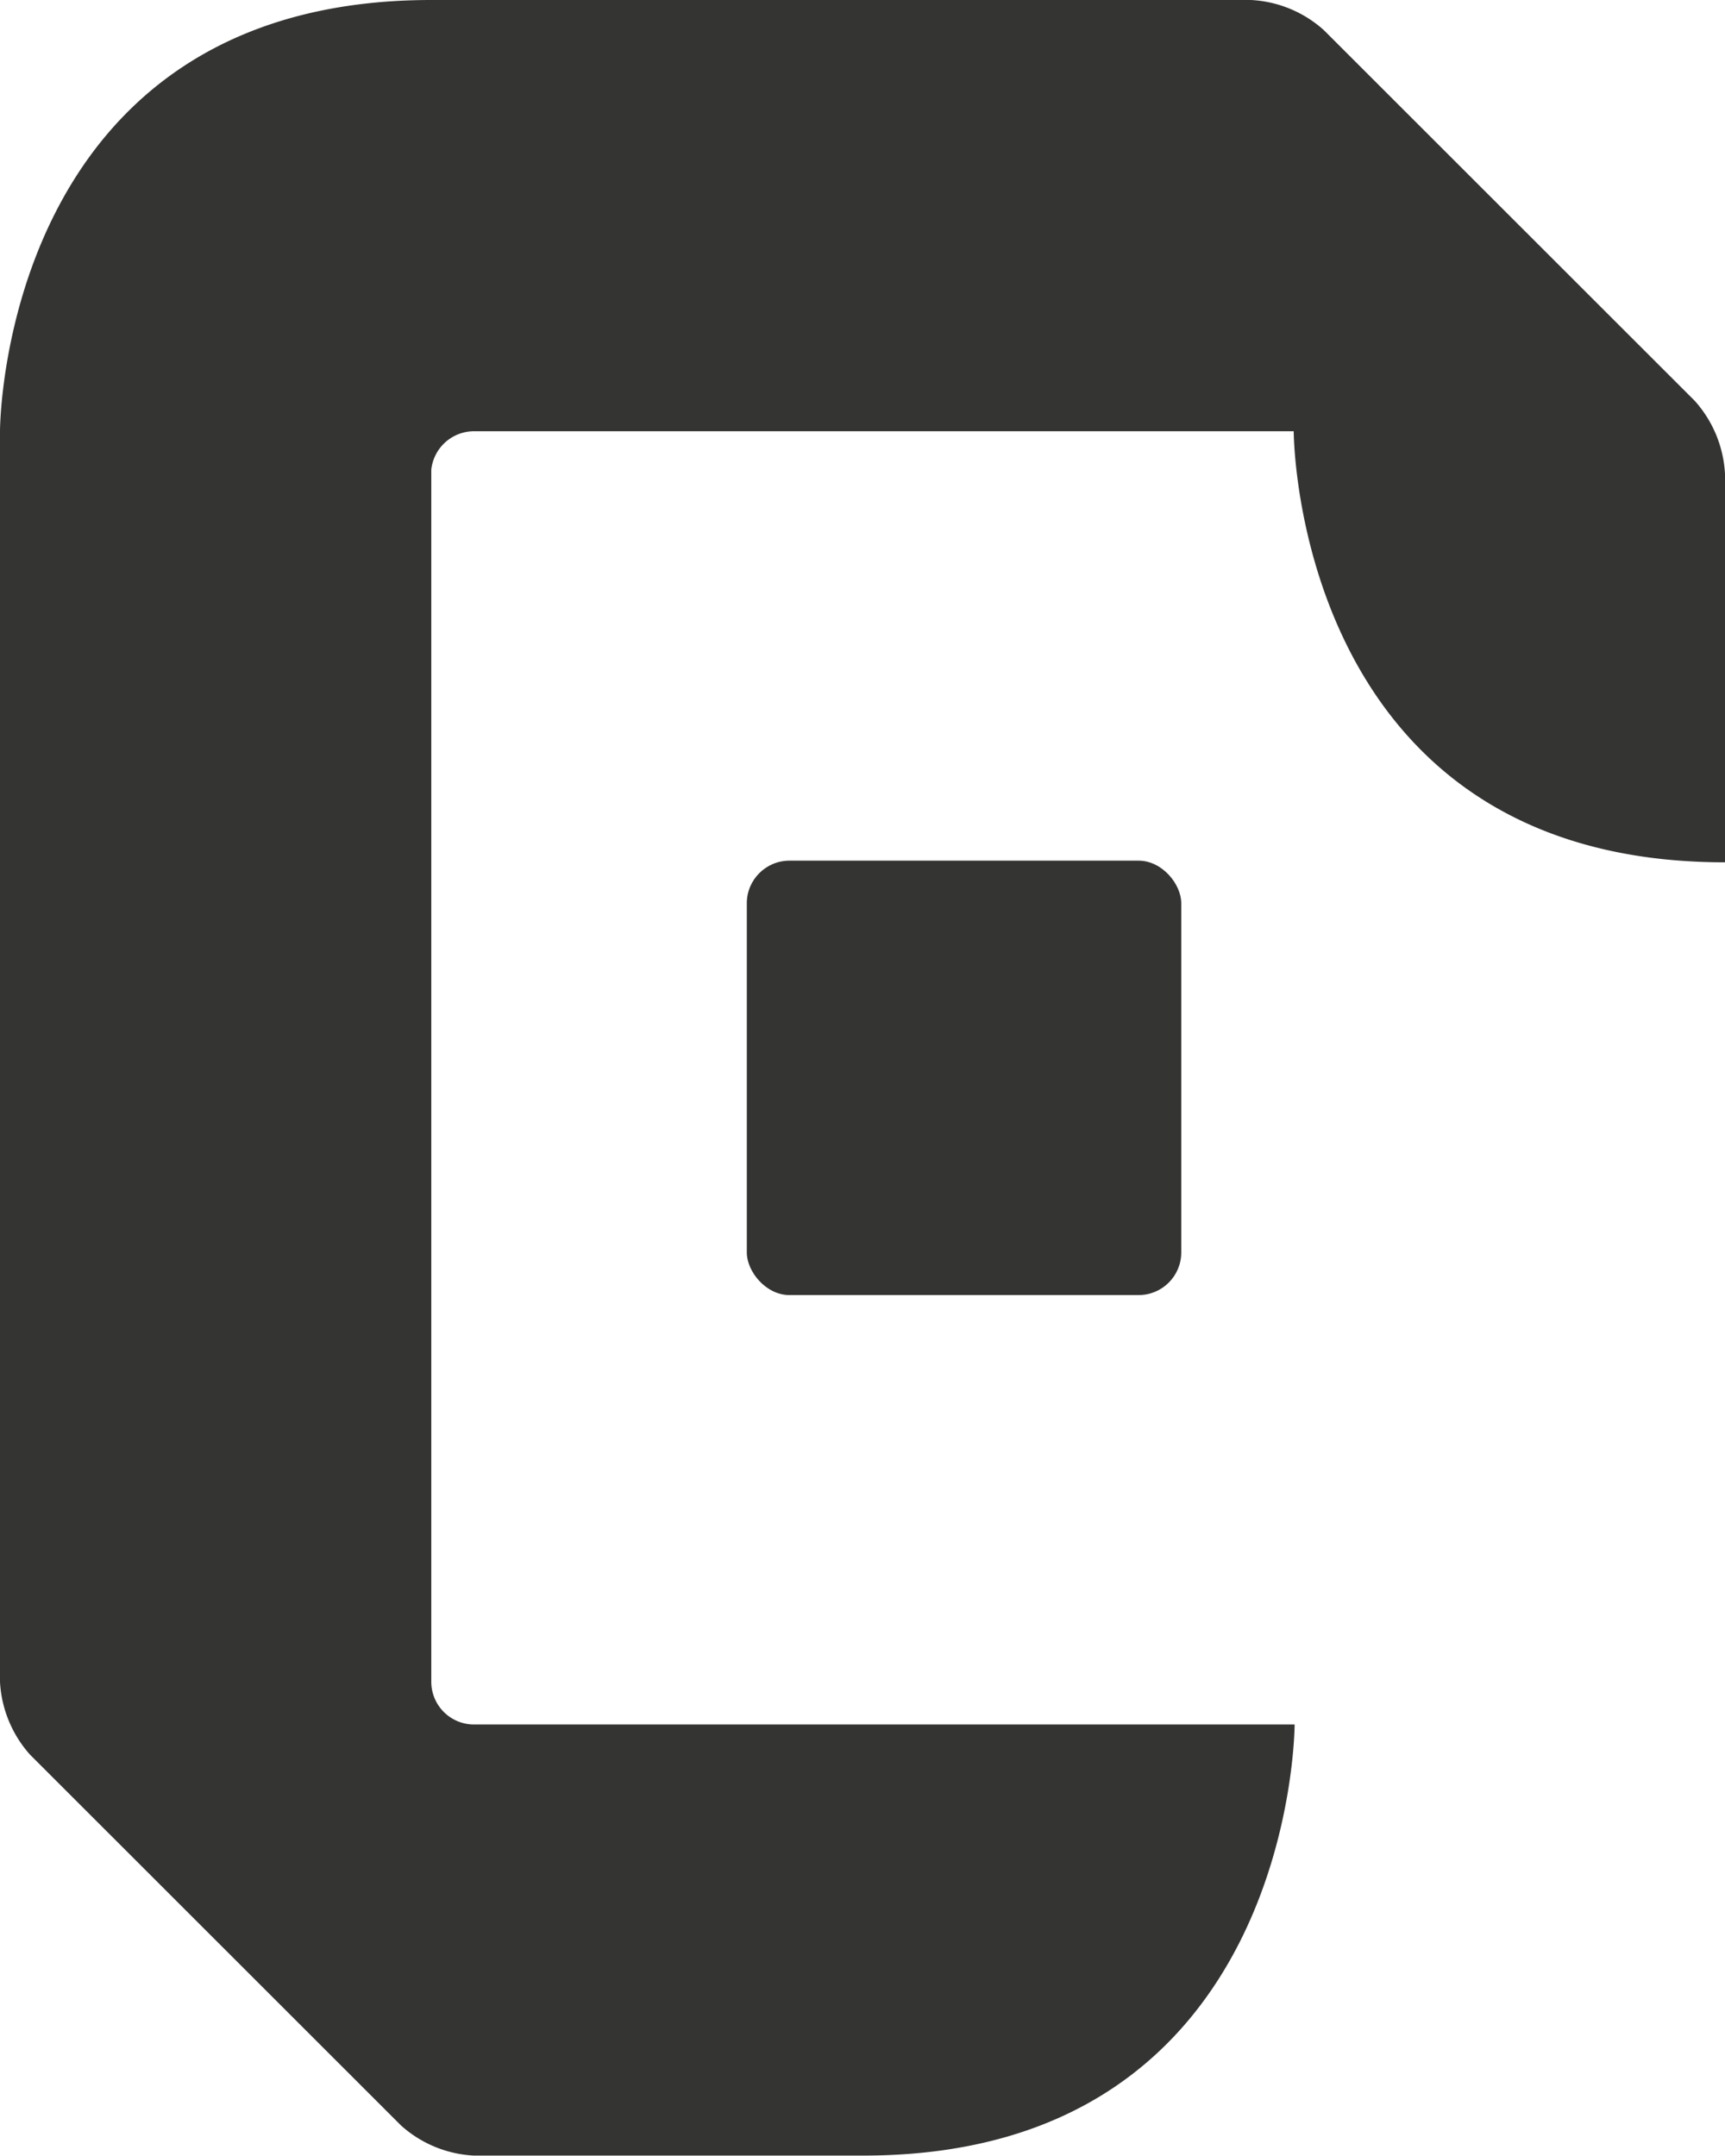
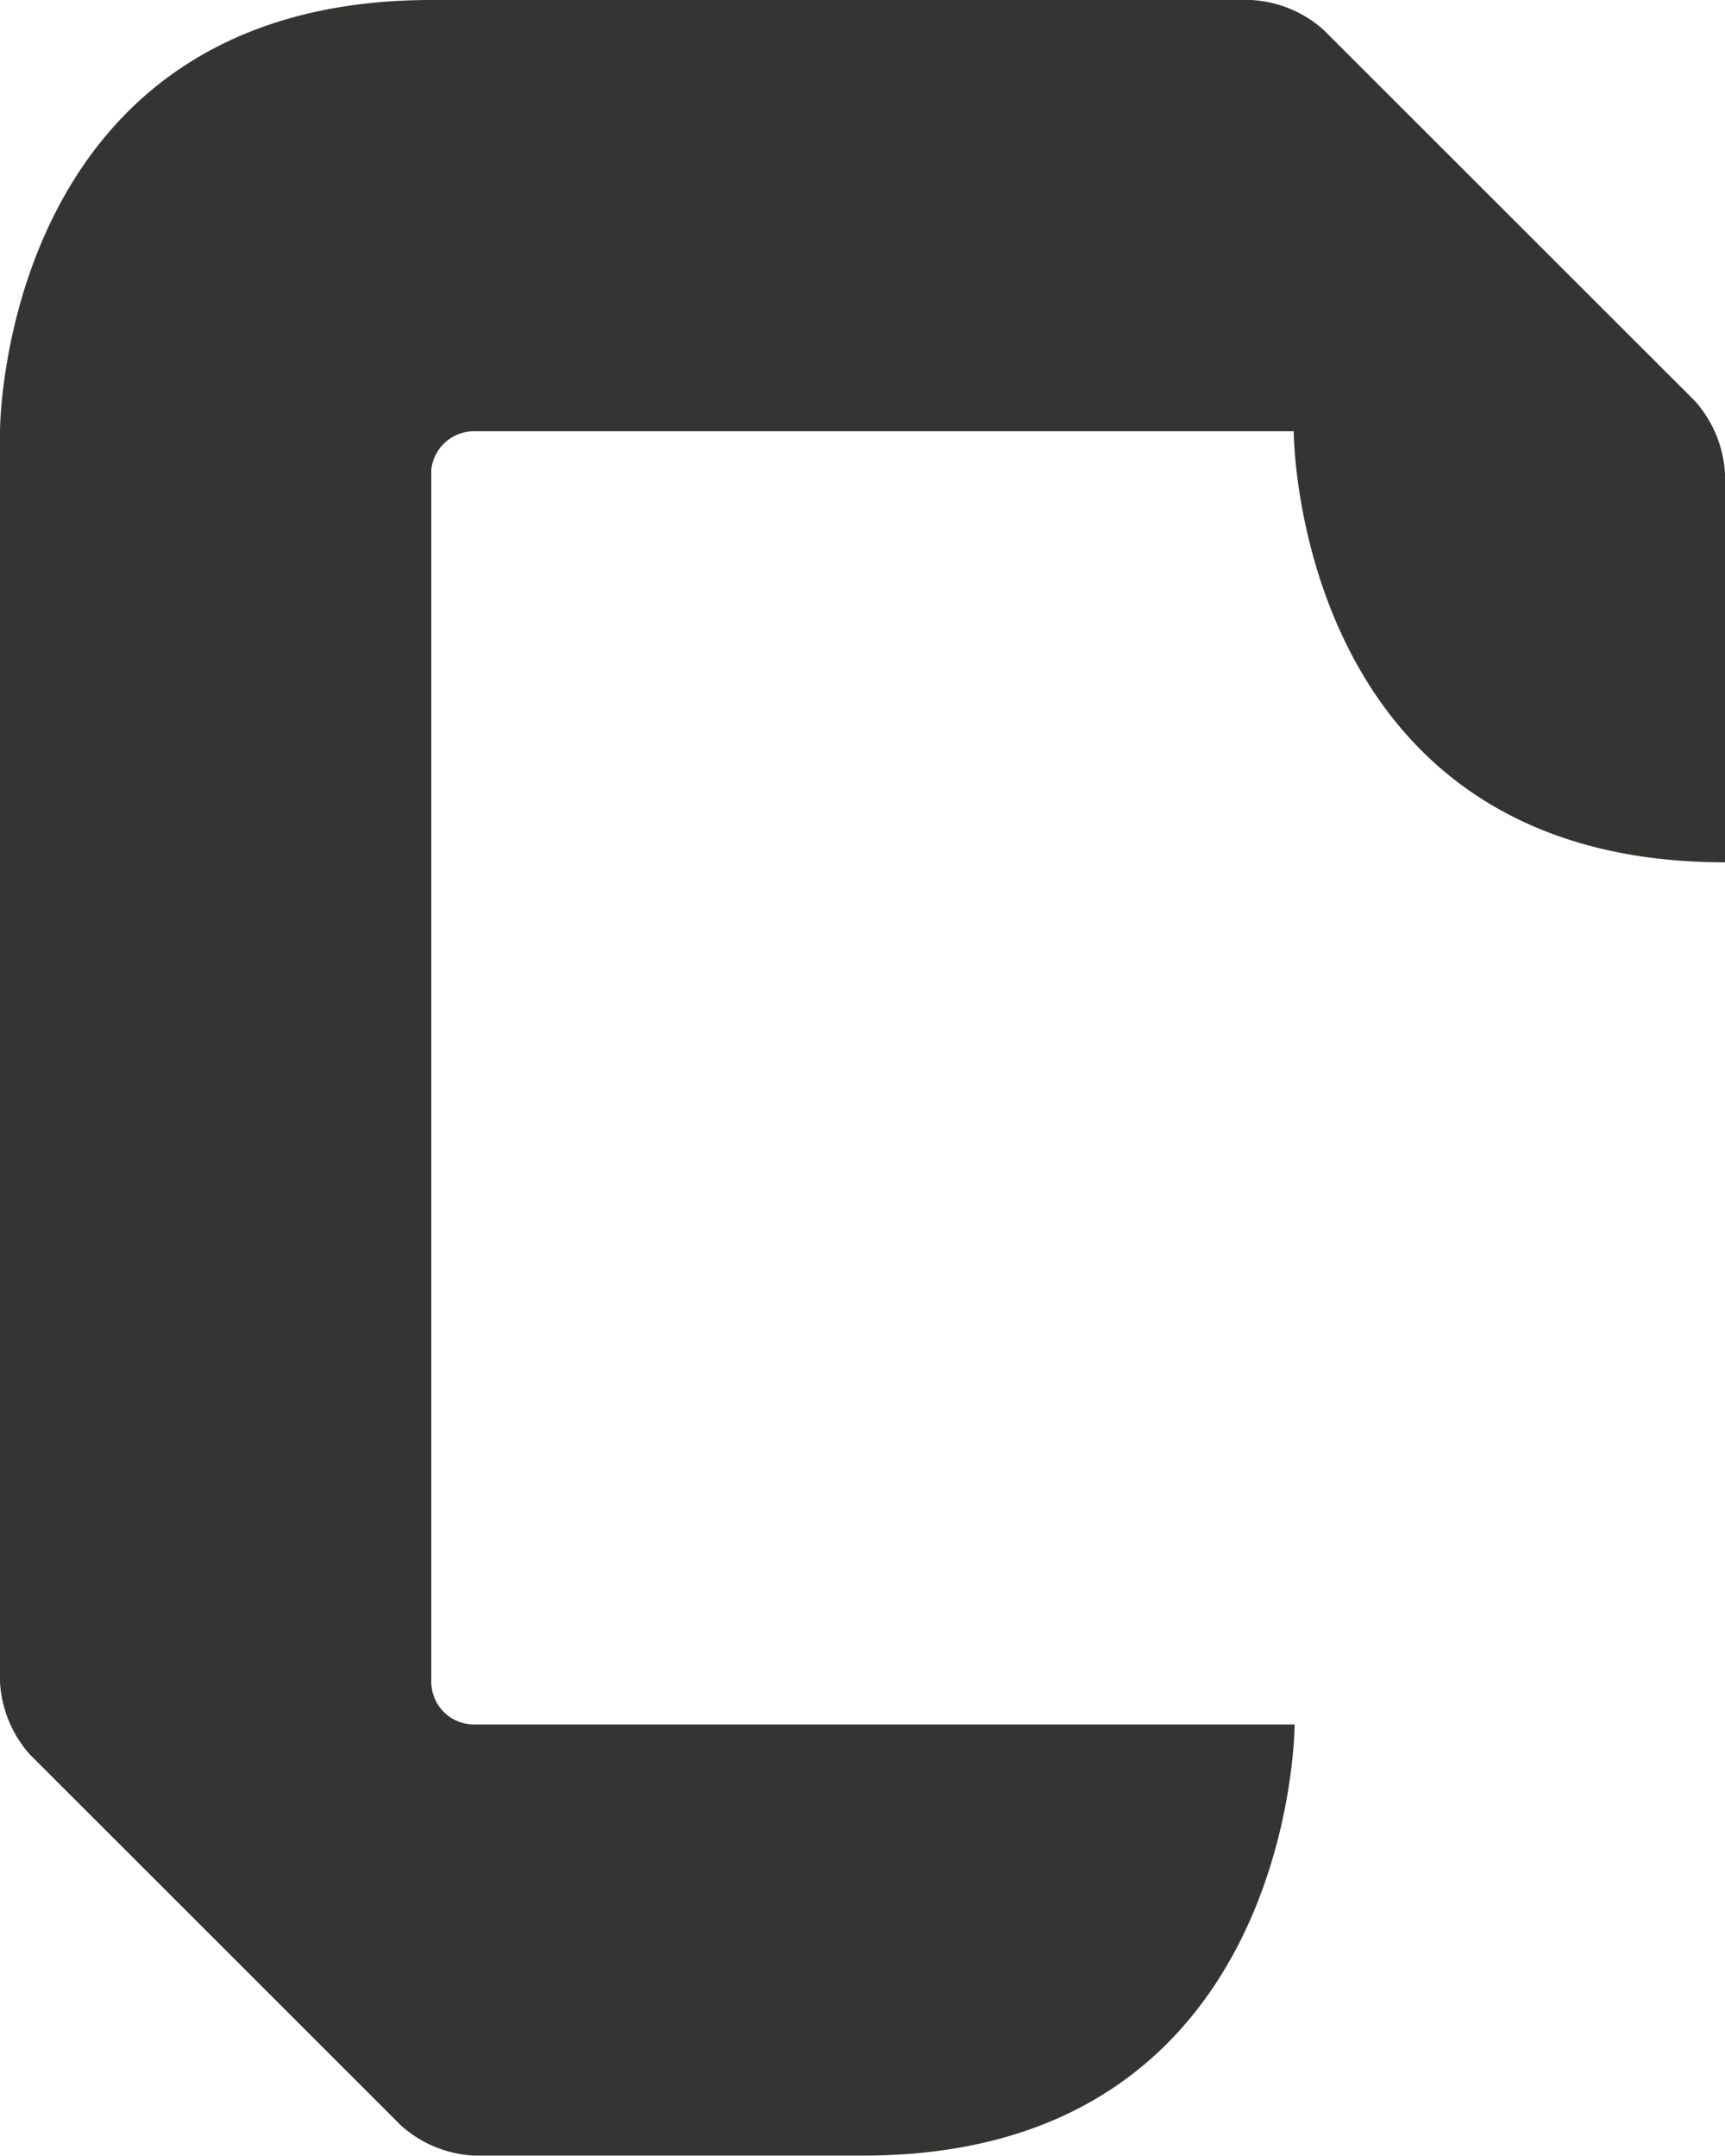
<svg xmlns="http://www.w3.org/2000/svg" id="Ebene_1" data-name="Ebene 1" viewBox="0 0 114.59 143.22">
  <defs>
    <style>.cls-1{fill:#343433;}</style>
  </defs>
  <title>WBM_CCL_C_solo</title>
  <path class="cls-1" d="M114.59,31.49v25.8c-28.65,0-28.65-28.64-28.65-28.64H31.47a2.86,2.86,0,0,0-2.82,2.55v80.53a2.84,2.84,0,0,0,2.83,2.84H86s0,28.64-28.65,28.64H31.48a7.84,7.84,0,0,1-4.84-2L2,116.58a7.89,7.89,0,0,1-2-4.84V28.64S0,0,28.65,0H83.1a7.84,7.84,0,0,1,4.84,2l24.64,24.63A7.9,7.9,0,0,1,114.59,31.49Z" />
-   <rect class="cls-1" x="49.61" y="57.18" width="28.86" height="28.86" rx="2.83" ry="2.83" />
</svg>